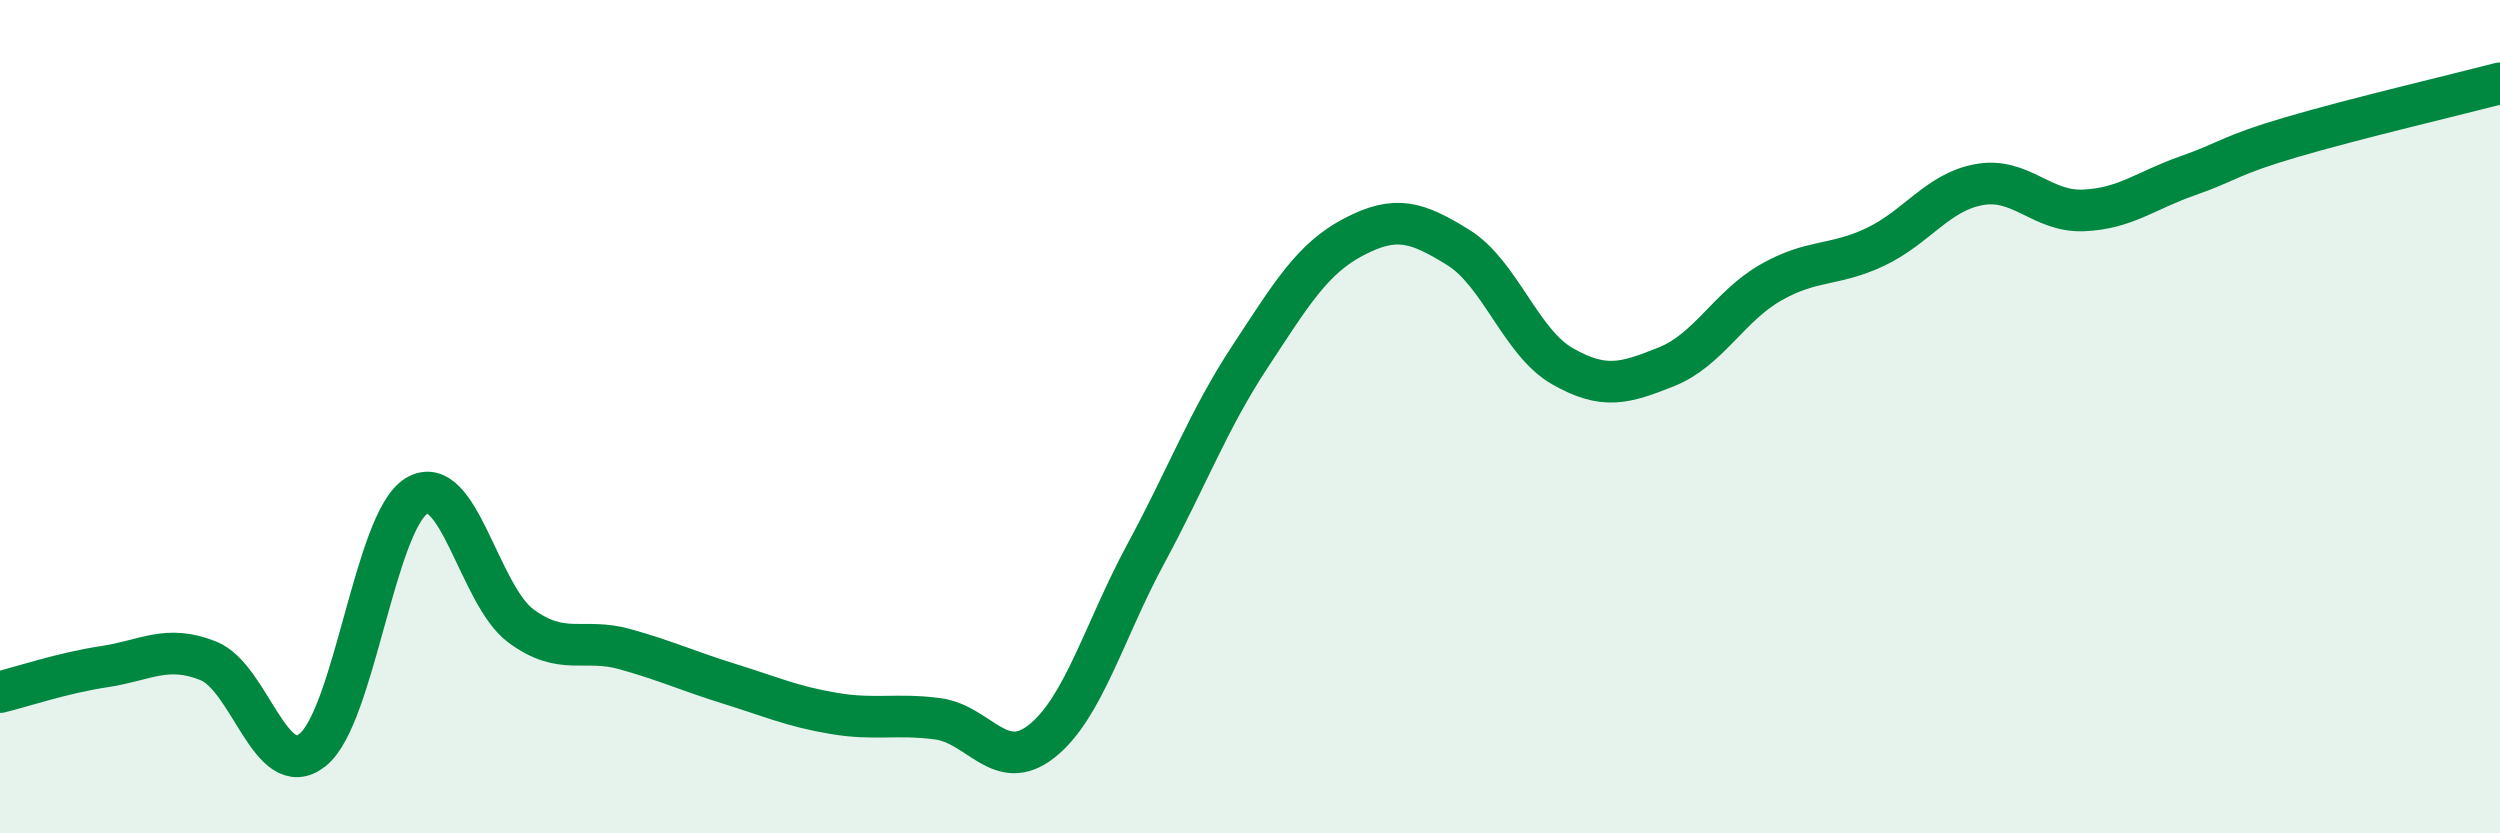
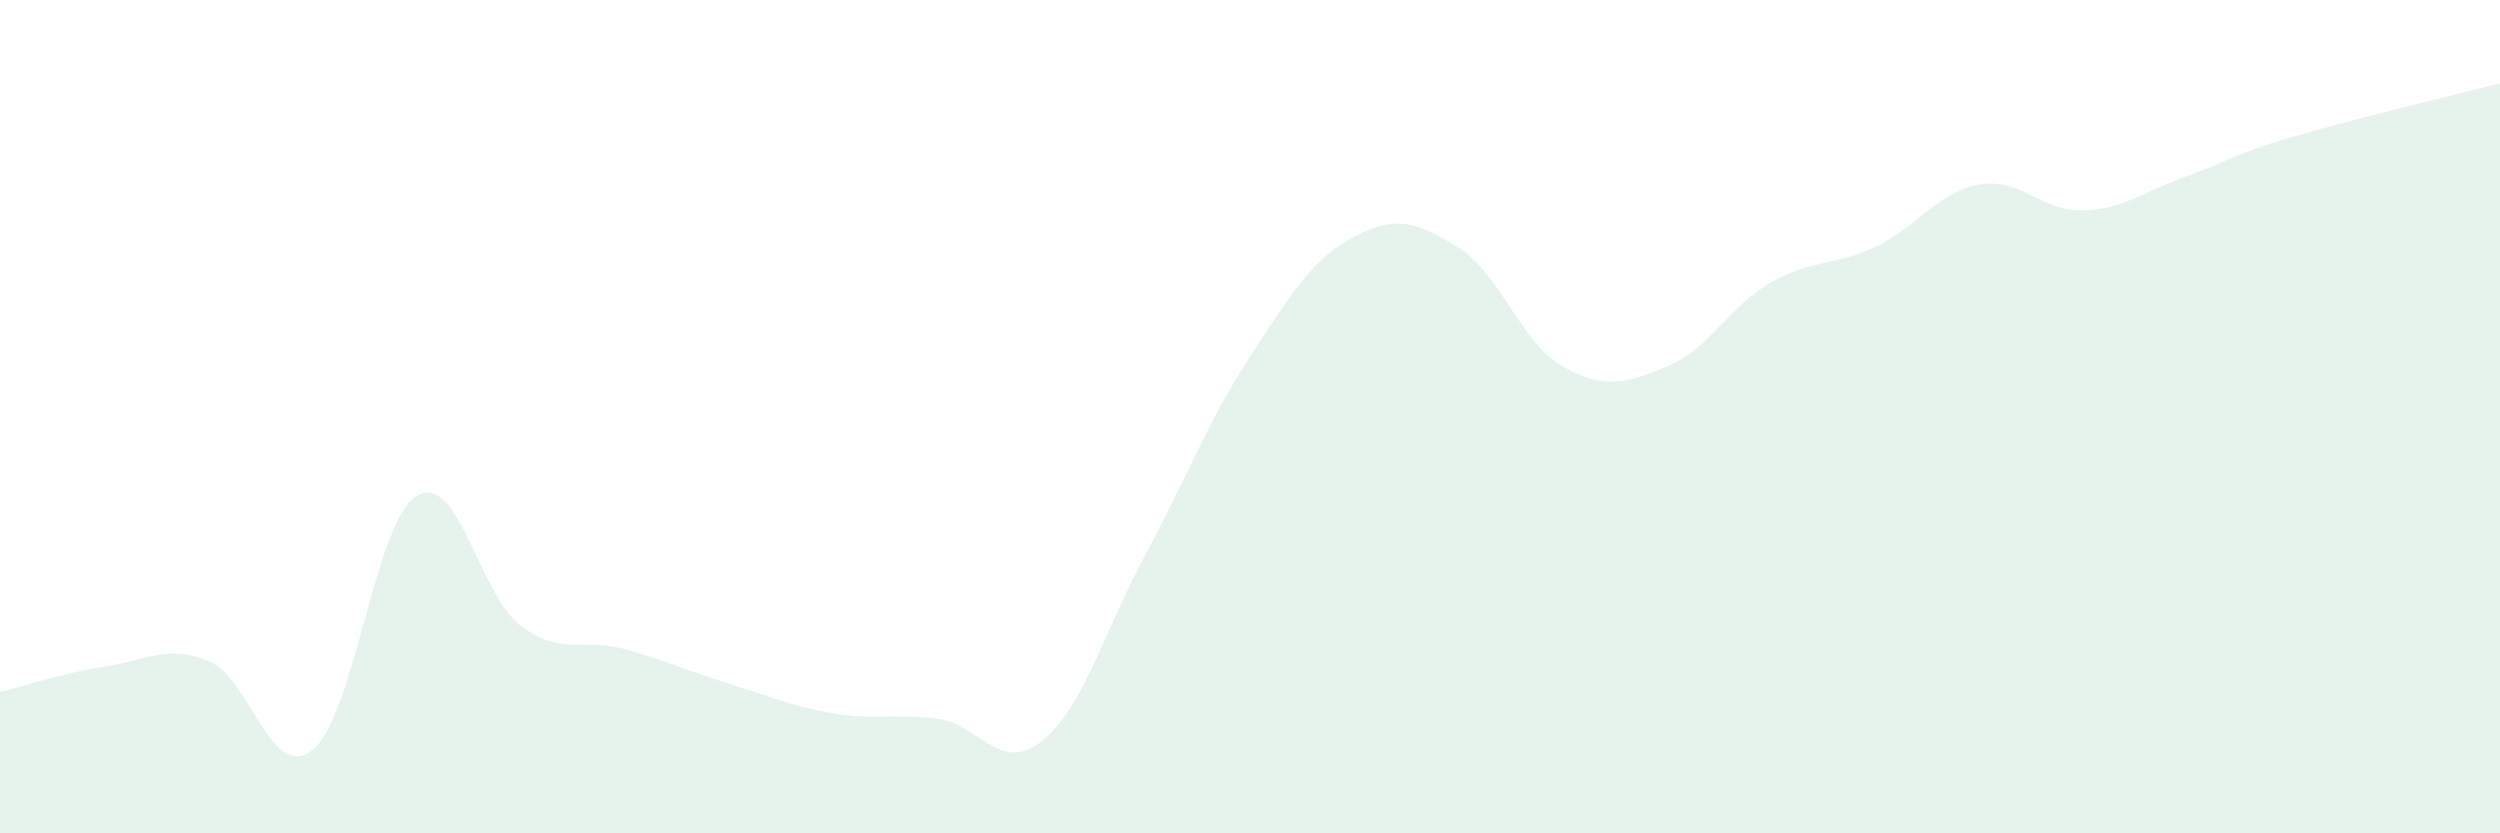
<svg xmlns="http://www.w3.org/2000/svg" width="60" height="20" viewBox="0 0 60 20">
  <path d="M 0,16.61 C 0.5,16.49 1.5,16.15 2.5,16 C 3.5,15.85 4,15.46 5,15.86 C 6,16.26 6.5,18.79 7.5,18 C 8.5,17.21 9,12.5 10,11.9 C 11,11.3 11.5,14.28 12.5,15.02 C 13.5,15.76 14,15.3 15,15.58 C 16,15.86 16.5,16.1 17.5,16.41 C 18.5,16.72 19,16.95 20,17.12 C 21,17.29 21.5,17.12 22.5,17.25 C 23.5,17.38 24,18.58 25,17.79 C 26,17 26.5,15.14 27.5,13.29 C 28.5,11.44 29,10.08 30,8.56 C 31,7.04 31.5,6.2 32.5,5.68 C 33.5,5.16 34,5.32 35,5.94 C 36,6.56 36.5,8.22 37.5,8.79 C 38.5,9.36 39,9.2 40,8.8 C 41,8.4 41.5,7.35 42.5,6.78 C 43.5,6.21 44,6.4 45,5.93 C 46,5.46 46.5,4.61 47.5,4.43 C 48.5,4.25 49,5.09 50,5.05 C 51,5.01 51.5,4.57 52.5,4.22 C 53.5,3.87 53.5,3.73 55,3.29 C 56.5,2.85 59,2.26 60,2L60 20L0 20Z" fill="#008740" opacity="0.1" stroke-linecap="round" stroke-linejoin="round" />
-   <path d="M 0,16.61 C 0.5,16.49 1.5,16.15 2.5,16 C 3.5,15.85 4,15.46 5,15.86 C 6,16.26 6.5,18.79 7.5,18 C 8.5,17.21 9,12.5 10,11.9 C 11,11.3 11.5,14.28 12.5,15.02 C 13.5,15.76 14,15.3 15,15.58 C 16,15.86 16.5,16.1 17.5,16.41 C 18.5,16.72 19,16.95 20,17.12 C 21,17.29 21.5,17.12 22.5,17.25 C 23.5,17.38 24,18.58 25,17.79 C 26,17 26.5,15.14 27.5,13.29 C 28.5,11.44 29,10.08 30,8.56 C 31,7.04 31.5,6.2 32.5,5.68 C 33.5,5.16 34,5.32 35,5.94 C 36,6.56 36.5,8.22 37.5,8.79 C 38.5,9.36 39,9.2 40,8.8 C 41,8.4 41.5,7.35 42.5,6.78 C 43.5,6.21 44,6.4 45,5.93 C 46,5.46 46.5,4.61 47.5,4.43 C 48.5,4.25 49,5.09 50,5.05 C 51,5.01 51.5,4.57 52.5,4.22 C 53.5,3.87 53.5,3.73 55,3.29 C 56.5,2.85 59,2.26 60,2" stroke="#008740" stroke-width="1" fill="none" stroke-linecap="round" stroke-linejoin="round" />
</svg>